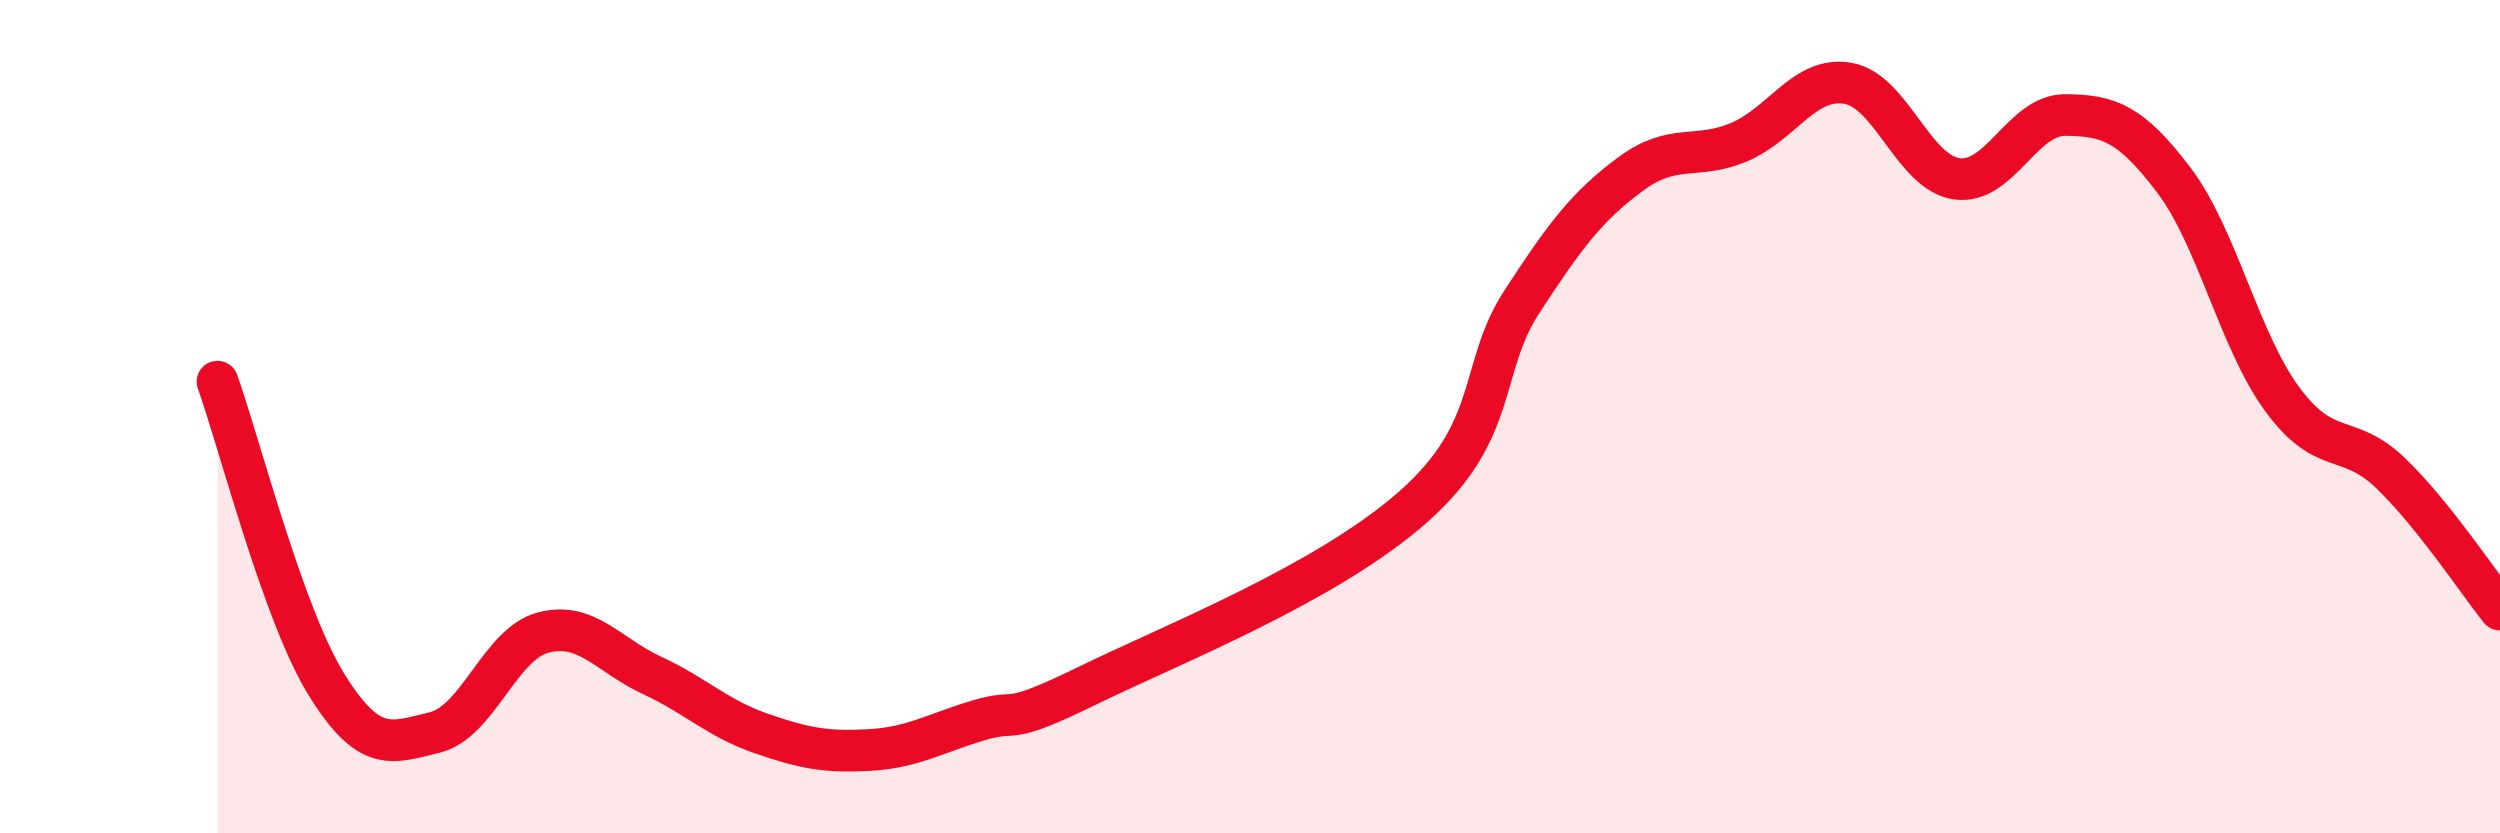
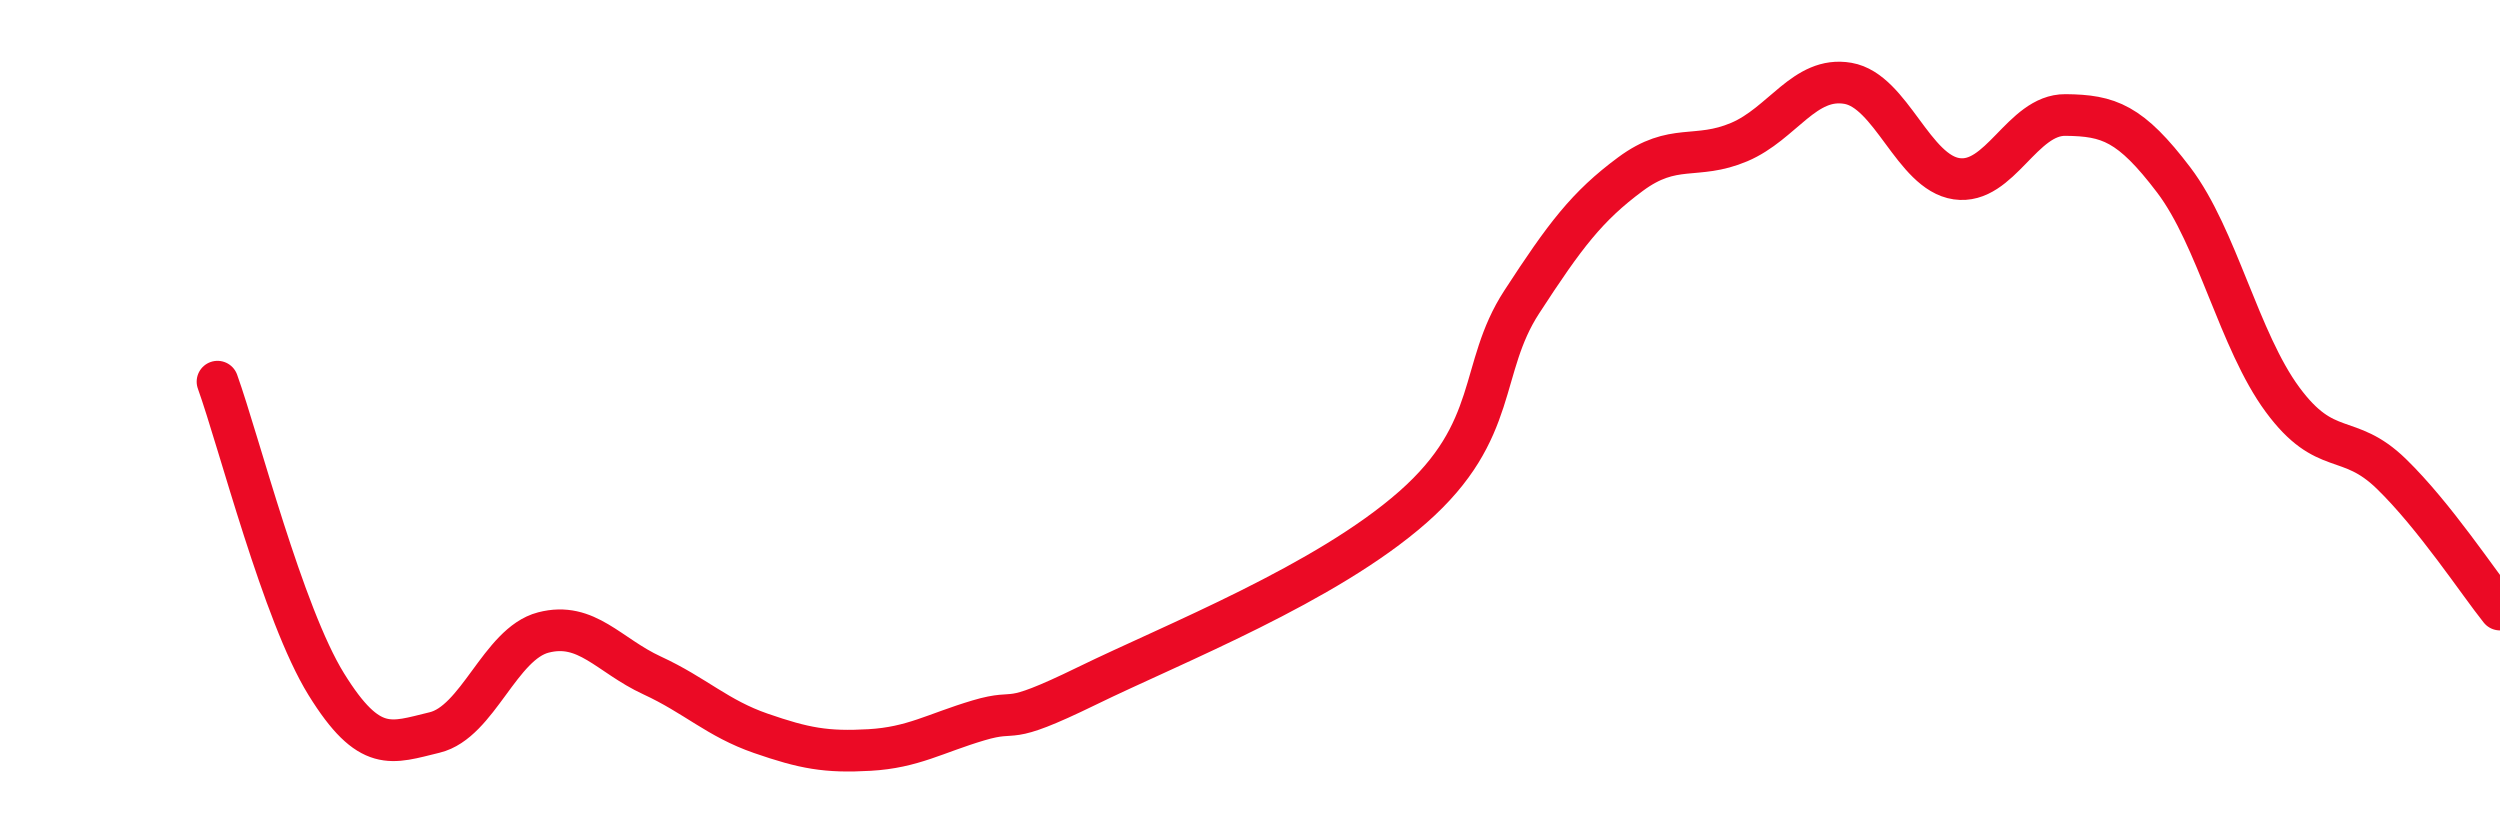
<svg xmlns="http://www.w3.org/2000/svg" width="60" height="20" viewBox="0 0 60 20">
-   <path d="M 5.22,9.16 C 5.74,10.61 6.79,14.74 7.83,16.42 C 8.87,18.1 9.39,17.83 10.43,17.58 C 11.47,17.33 12,15.45 13.04,15.18 C 14.08,14.91 14.61,15.73 15.65,16.21 C 16.69,16.69 17.22,17.24 18.26,17.6 C 19.3,17.96 19.83,18.06 20.87,18 C 21.91,17.94 22.44,17.6 23.48,17.29 C 24.52,16.98 24,17.48 26.09,16.46 C 28.18,15.44 31.82,14.01 33.91,12.17 C 36,10.33 35.48,8.85 36.52,7.25 C 37.56,5.65 38.09,4.95 39.13,4.18 C 40.17,3.41 40.7,3.85 41.74,3.41 C 42.78,2.97 43.31,1.82 44.35,2 C 45.39,2.18 45.92,4.14 46.96,4.29 C 48,4.44 48.53,2.75 49.57,2.76 C 50.61,2.77 51.13,2.95 52.17,4.32 C 53.21,5.69 53.74,8.18 54.78,9.59 C 55.82,11 56.35,10.36 57.39,11.37 C 58.43,12.38 59.48,13.98 60,14.63L60 20L5.22 20Z" fill="#EB0A25" opacity="0.1" stroke-linecap="round" stroke-linejoin="round" />
  <path d="M 5.22,9.16 C 5.74,10.61 6.79,14.74 7.83,16.42 C 8.87,18.1 9.39,17.83 10.43,17.58 C 11.47,17.33 12,15.45 13.04,15.18 C 14.08,14.91 14.61,15.73 15.65,16.21 C 16.69,16.69 17.22,17.24 18.26,17.6 C 19.3,17.96 19.83,18.06 20.87,18 C 21.91,17.94 22.44,17.6 23.48,17.29 C 24.52,16.98 24,17.48 26.09,16.46 C 28.18,15.44 31.82,14.01 33.91,12.17 C 36,10.33 35.48,8.85 36.52,7.25 C 37.56,5.65 38.09,4.95 39.13,4.18 C 40.17,3.41 40.7,3.85 41.74,3.41 C 42.78,2.97 43.31,1.82 44.35,2 C 45.39,2.18 45.92,4.14 46.96,4.29 C 48,4.44 48.53,2.75 49.57,2.76 C 50.61,2.77 51.13,2.95 52.17,4.32 C 53.21,5.69 53.74,8.18 54.78,9.59 C 55.82,11 56.35,10.36 57.39,11.37 C 58.43,12.38 59.48,13.98 60,14.63" stroke="#EB0A25" stroke-width="1" fill="none" stroke-linecap="round" stroke-linejoin="round" />
</svg>